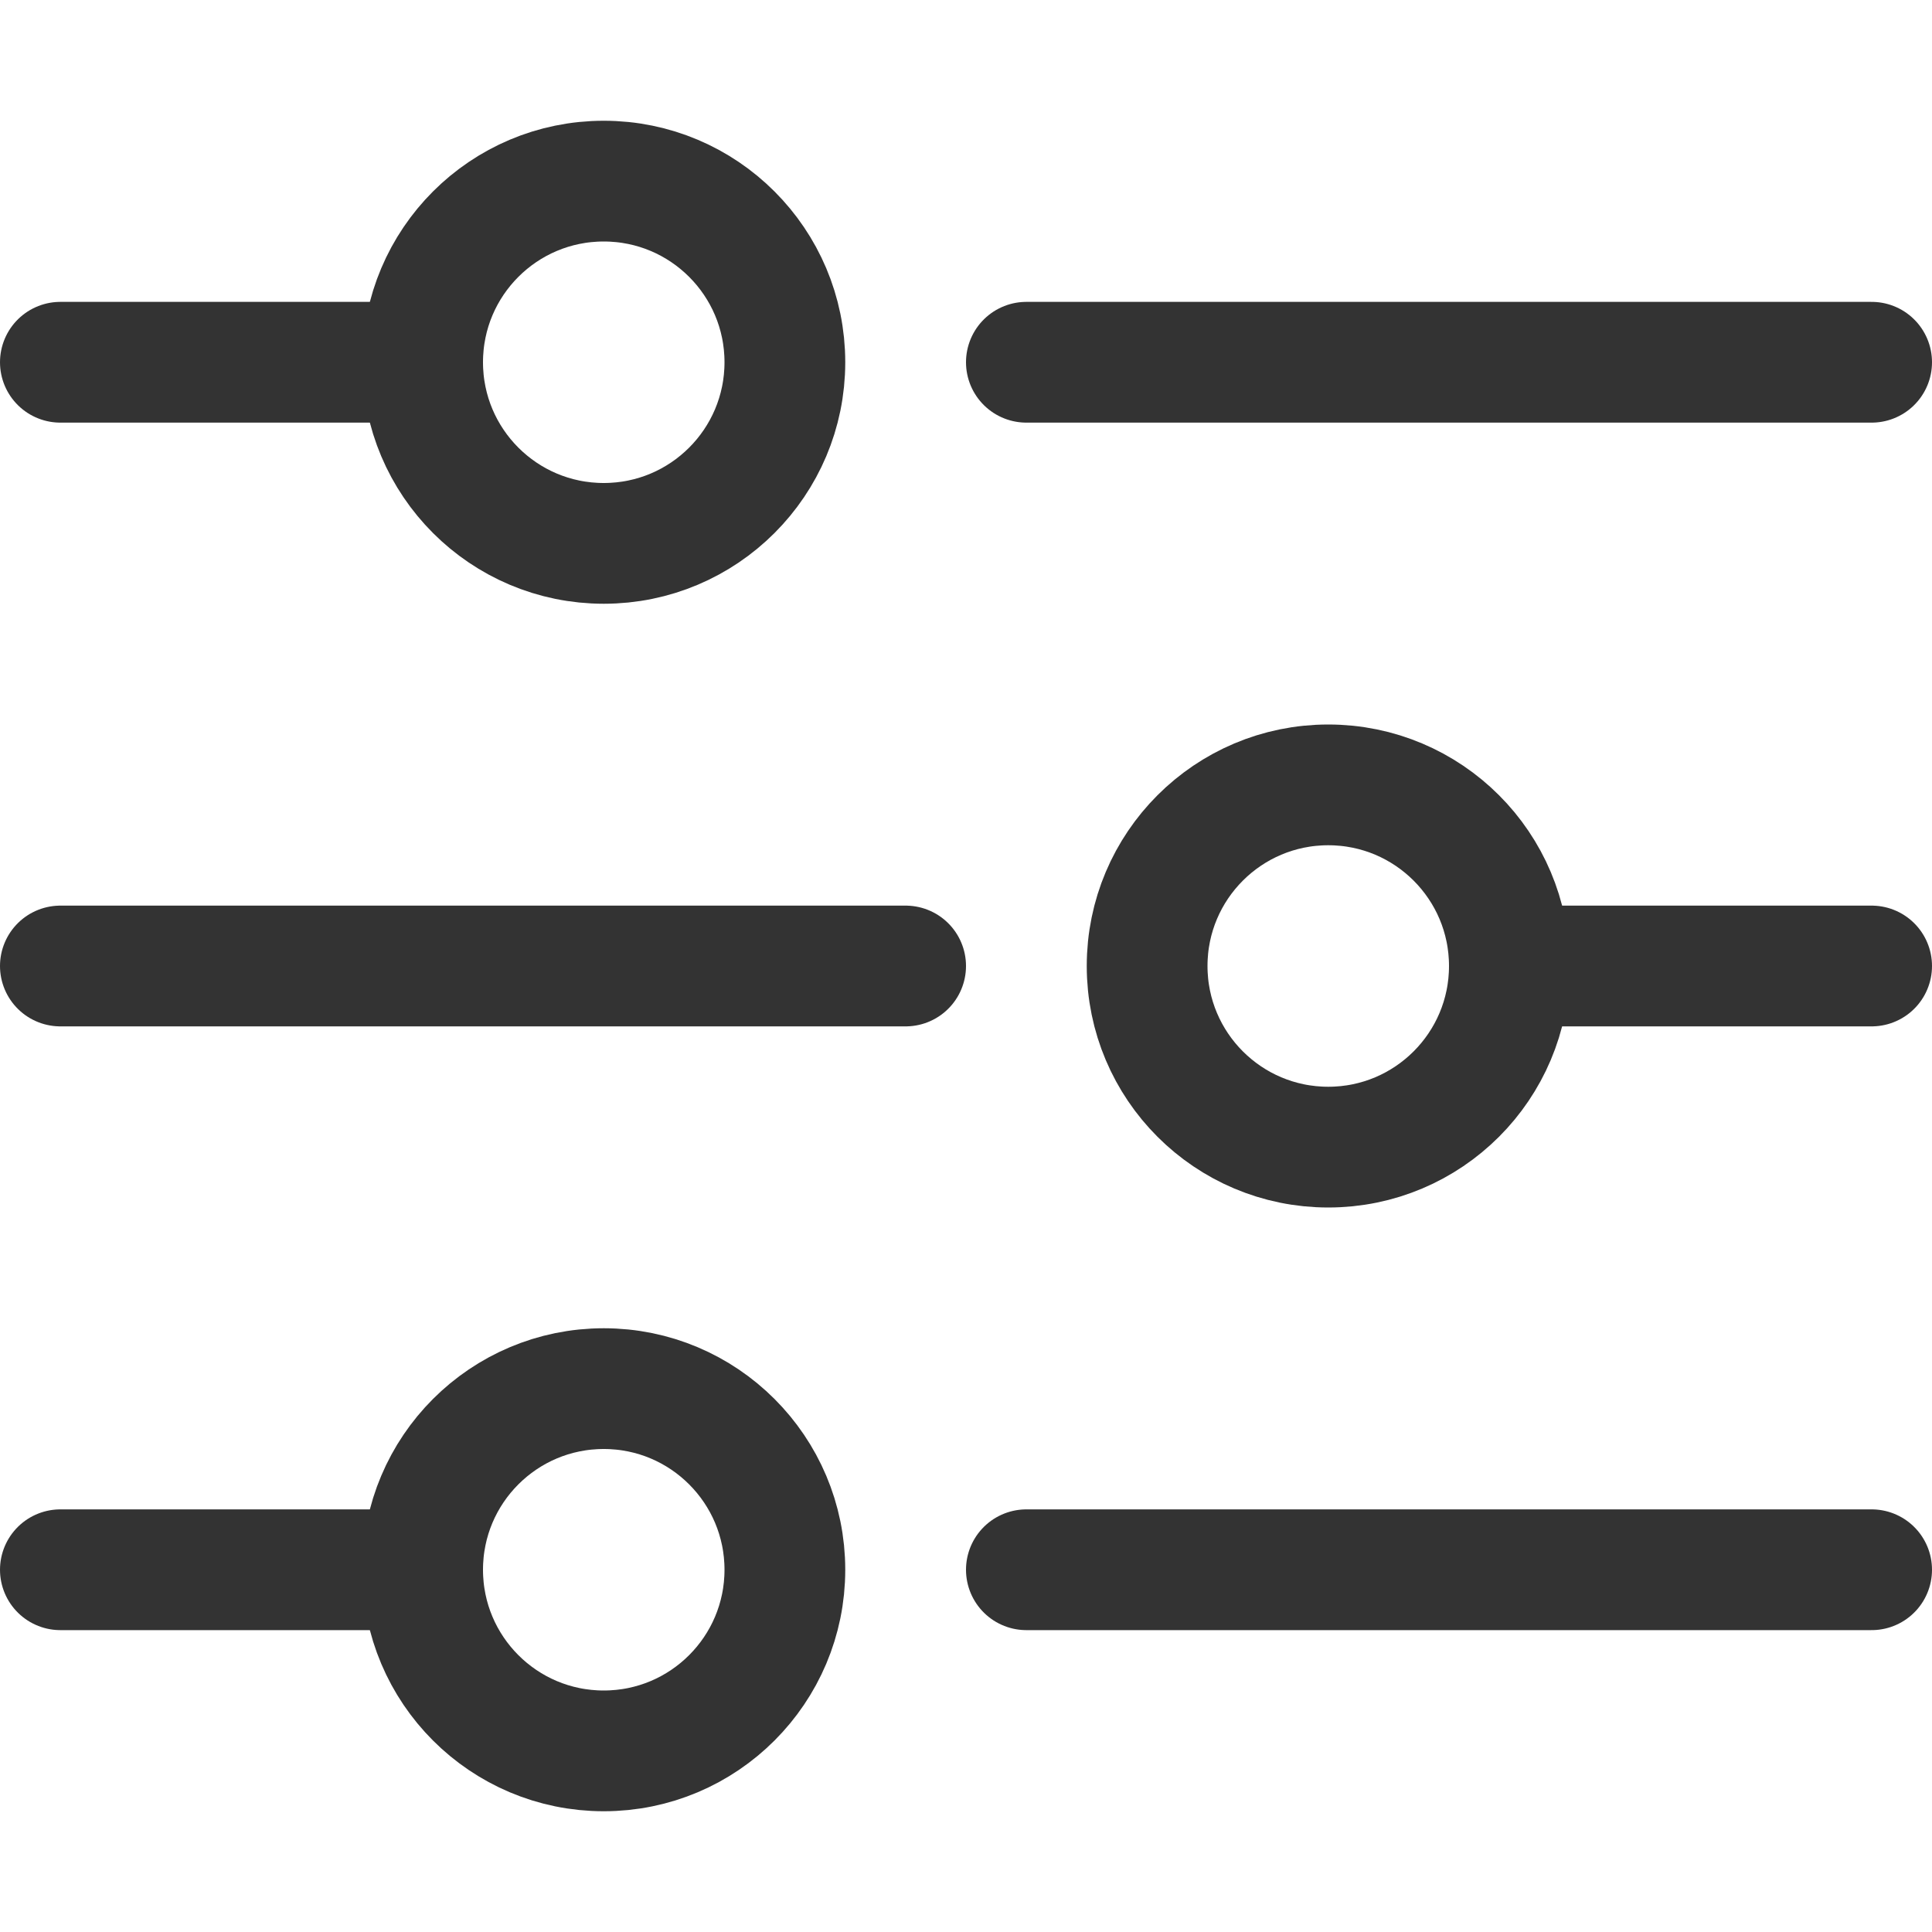
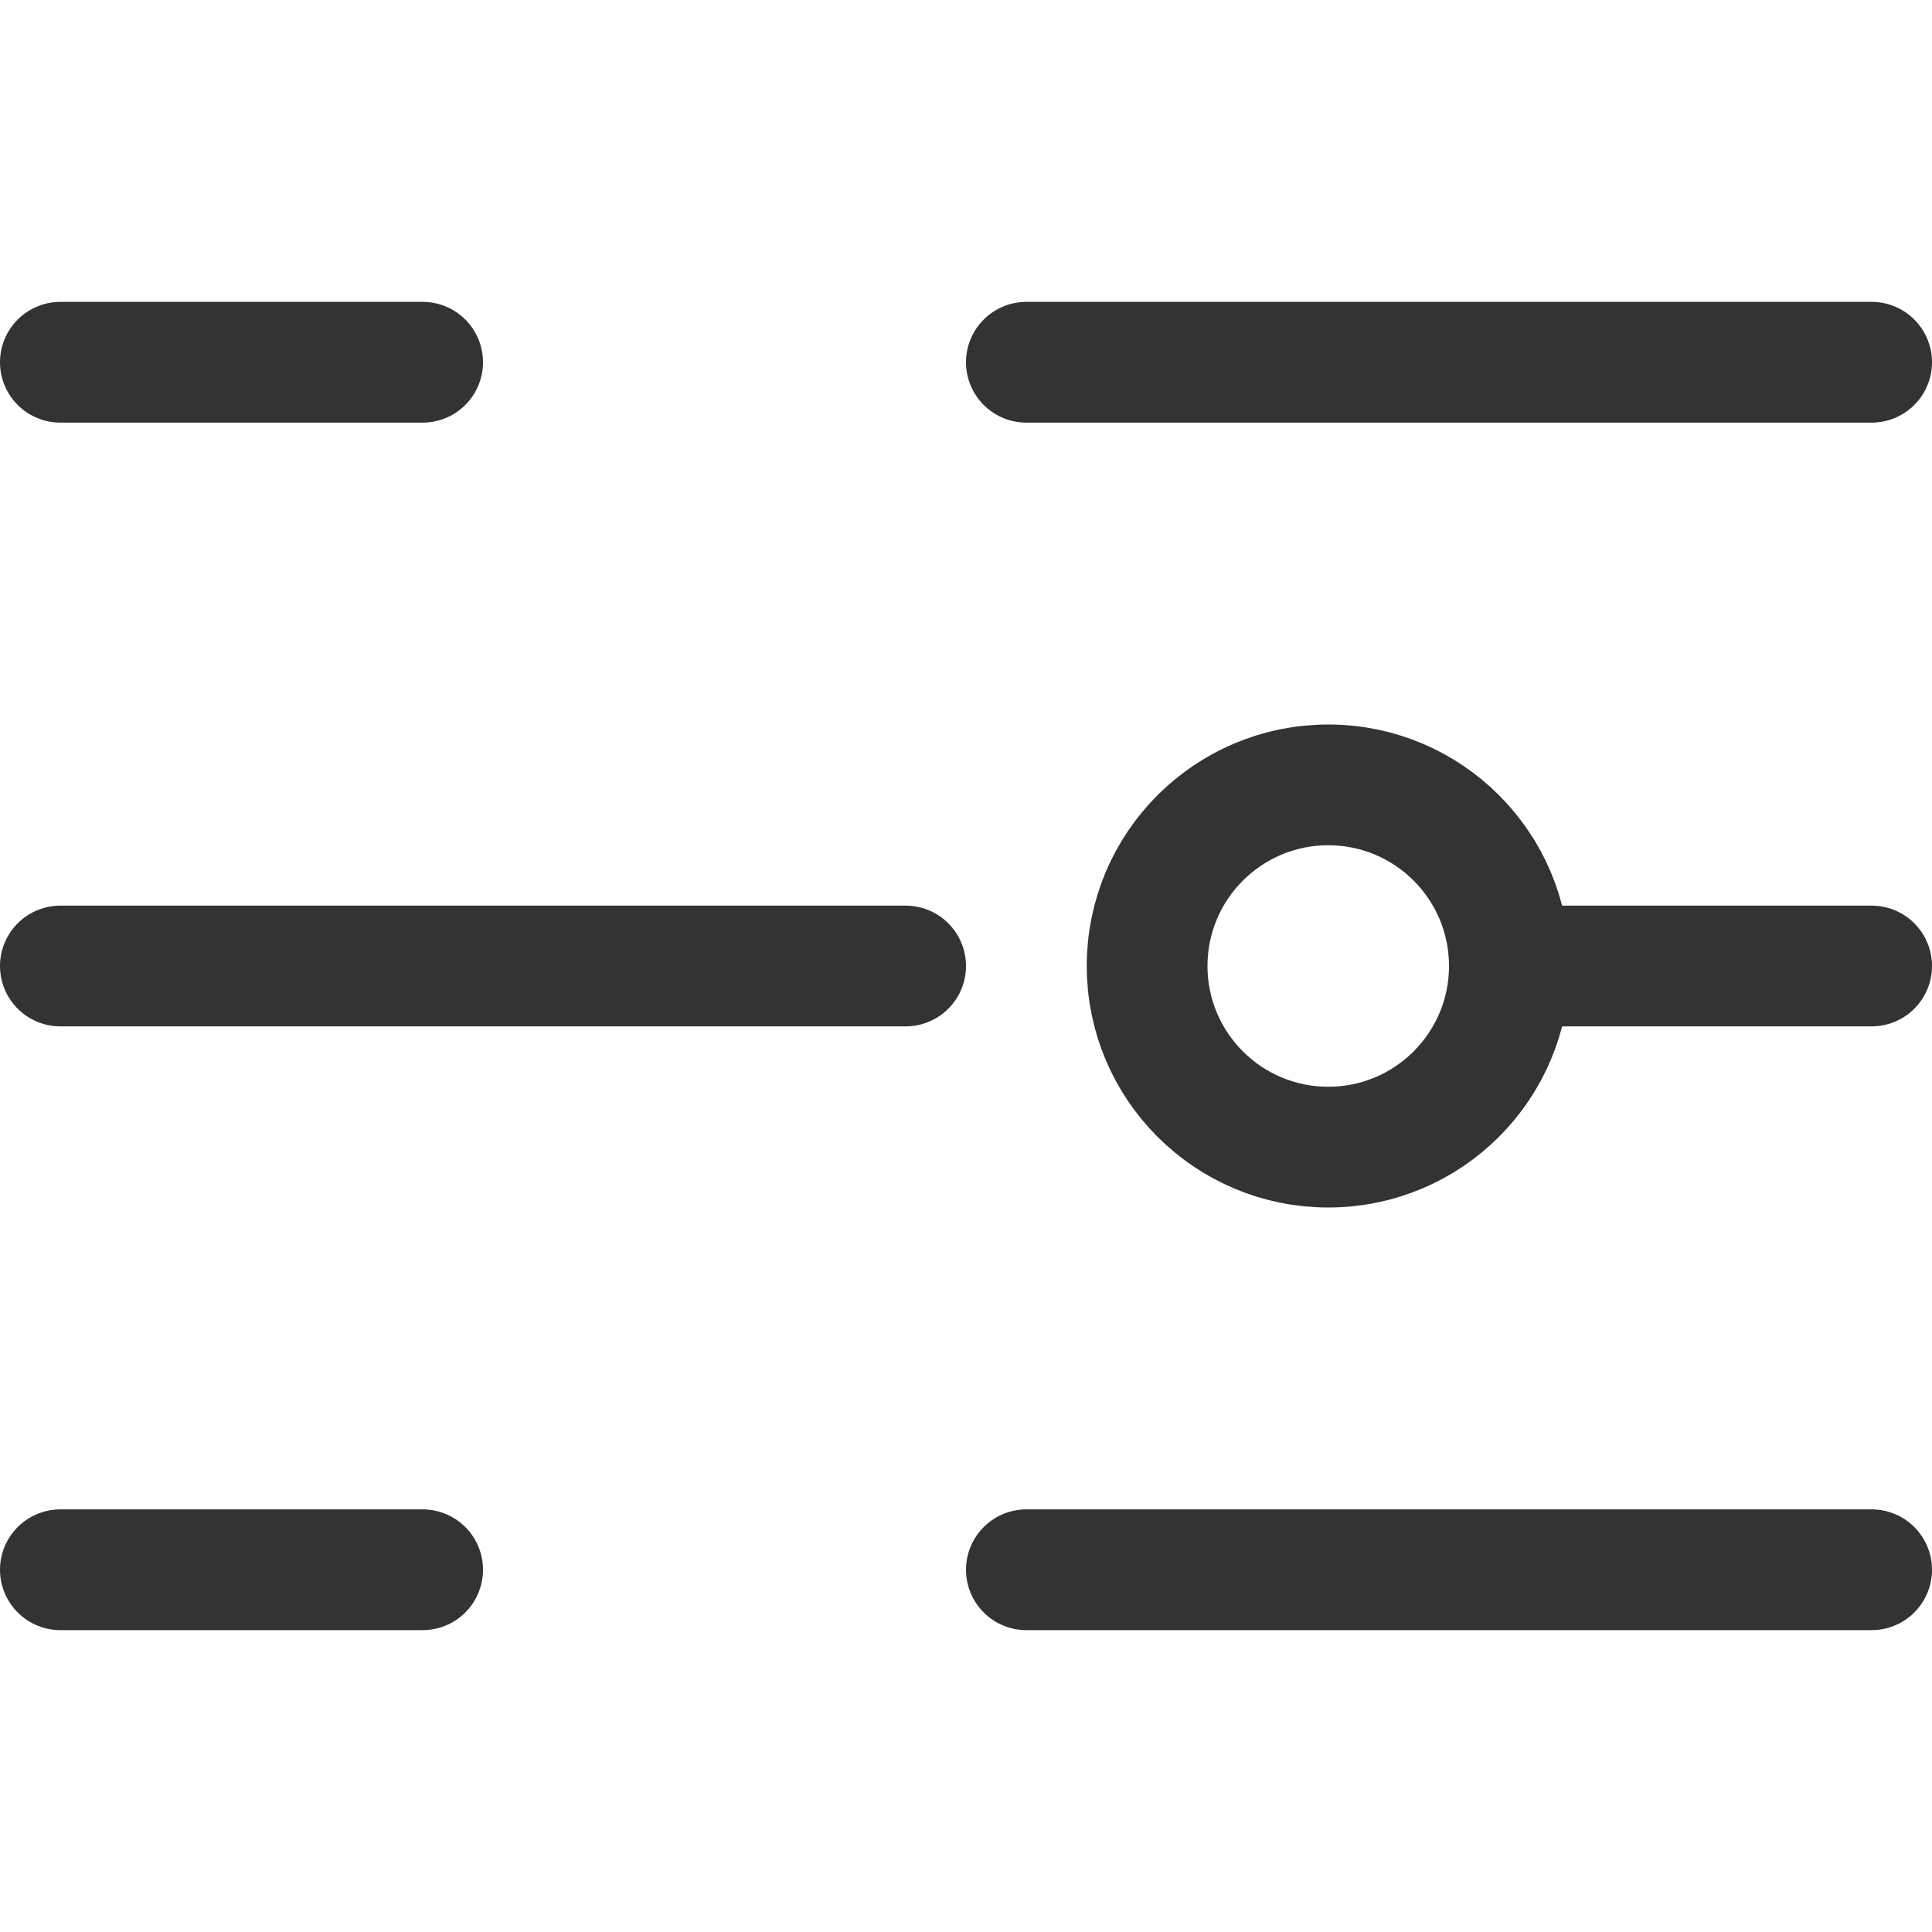
<svg xmlns="http://www.w3.org/2000/svg" viewBox="0 0 32 32">
  <defs>
    <style>.cls-1{fill:none;stroke:#000;stroke-linecap:round;stroke-linejoin:round;stroke-width:2px;}</style>
  </defs>
  <title />
  <g data-name="80-setting" id="_80-setting">
-     <circle cx="10" cy="6" r="3" stroke="#333333" stroke-width="2px" stroke-linecap="round" original-stroke="#fbfbfb" fill="none" />
    <circle cx="22" cy="16" r="3" stroke="#333333" stroke-width="2px" stroke-linecap="round" original-stroke="#fbfbfb" fill="none" />
-     <circle cx="10" cy="26" r="3" stroke="#333333" stroke-width="2px" stroke-linecap="round" original-stroke="#fbfbfb" fill="none" />
    <line x1="7" x2="1" y1="6" y2="6" stroke="#333333" stroke-width="2px" stroke-linecap="round" original-stroke="#fbfbfb" fill="none" />
    <line x1="15" x2="1" y1="16" y2="16" stroke="#333333" stroke-width="2px" stroke-linecap="round" original-stroke="#fbfbfb" fill="none" />
    <line x1="7" x2="1" y1="26" y2="26" stroke="#333333" stroke-width="2px" stroke-linecap="round" original-stroke="#fbfbfb" fill="none" />
    <line x1="31" x2="17" y1="26" y2="26" stroke="#333333" stroke-width="2px" stroke-linecap="round" original-stroke="#fbfbfb" fill="none" />
    <line x1="31" x2="25" y1="16" y2="16" stroke="#333333" stroke-width="2px" stroke-linecap="round" original-stroke="#fbfbfb" fill="none" />
    <line x1="31" x2="17" y1="6" y2="6" stroke="#333333" stroke-width="2px" stroke-linecap="round" original-stroke="#fbfbfb" fill="none" />
  </g>
</svg>